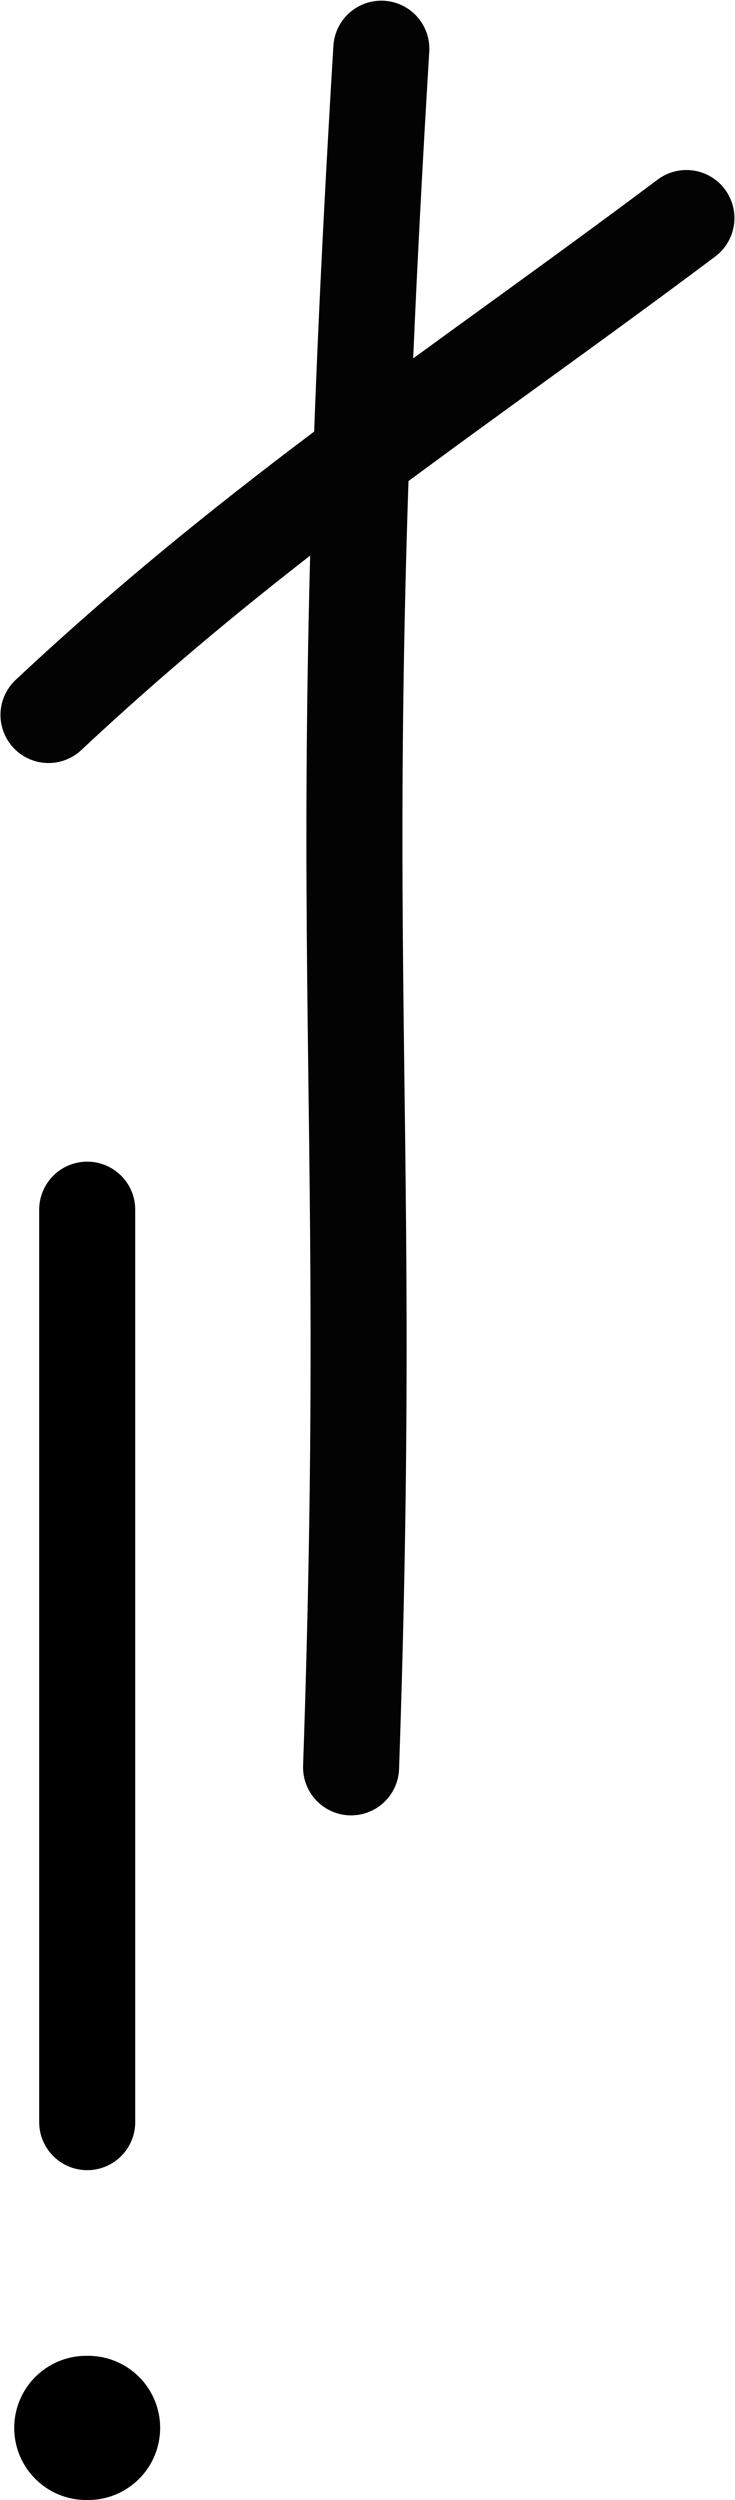
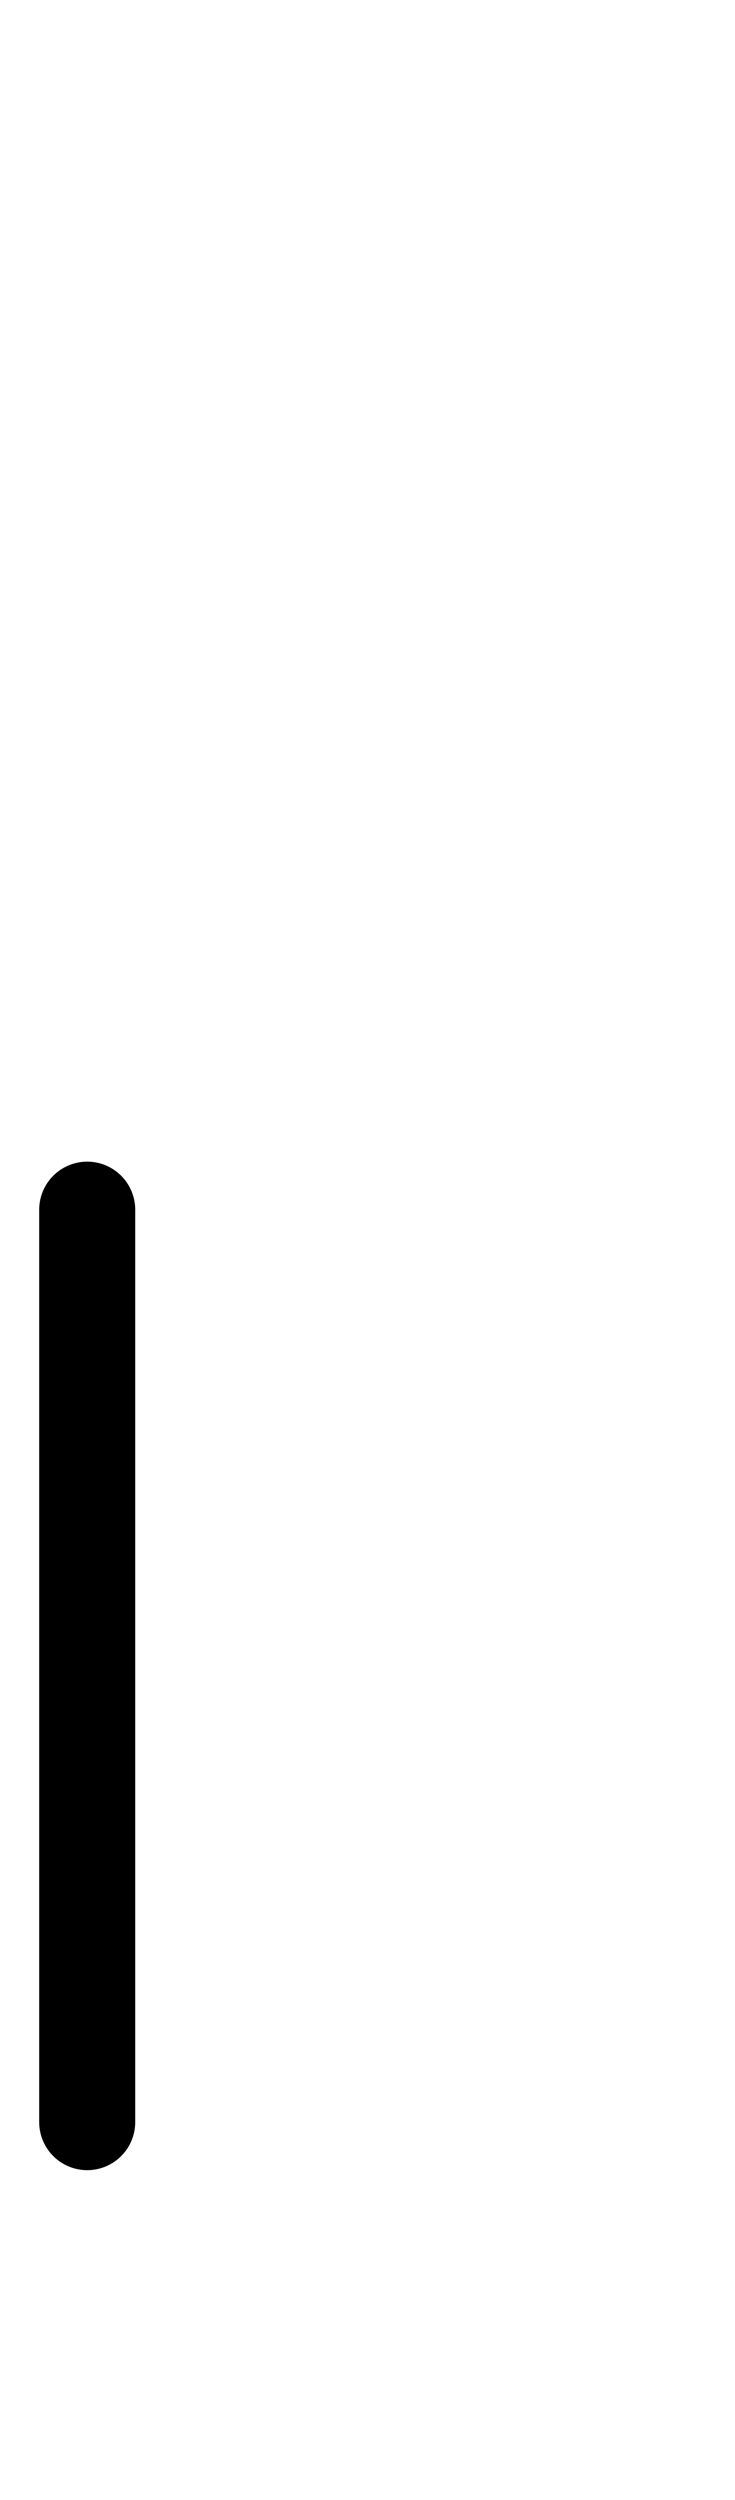
<svg xmlns="http://www.w3.org/2000/svg" version="1.1" id="svg2" height="52.01" width="15.306">
  <defs id="defs8" />
  <path id="path13718-9-7" d="m 1.816,44.148 0,-18.981" style="fill:none;fill-rule:evenodd;stroke:#000000;stroke-width:2;stroke-linecap:round;stroke-linejoin:round;stroke-miterlimit:4;stroke-dasharray:none;stroke-opacity:1" />
-   <path id="path22-6-7-2-4" d="m 1.835,50.51 -0.039,0" style="fill:none;stroke:#000000;stroke-width:3;stroke-linecap:round;stroke-linejoin:round;stroke-miterlimit:4;stroke-dasharray:none" />
-   <path style="fill:none;stroke:#030303;stroke-width:2;stroke-linecap:round;stroke-linejoin:round;stroke-miterlimit:4;stroke-dasharray:none" d="m 7.311,36.767 c 0.512,-14.847 -0.495,-17.217 0.63,-35.753 M 1.01,14.874 C 5.425,10.744 9.484,8.14 14.294,4.537" id="path9207" />
</svg>